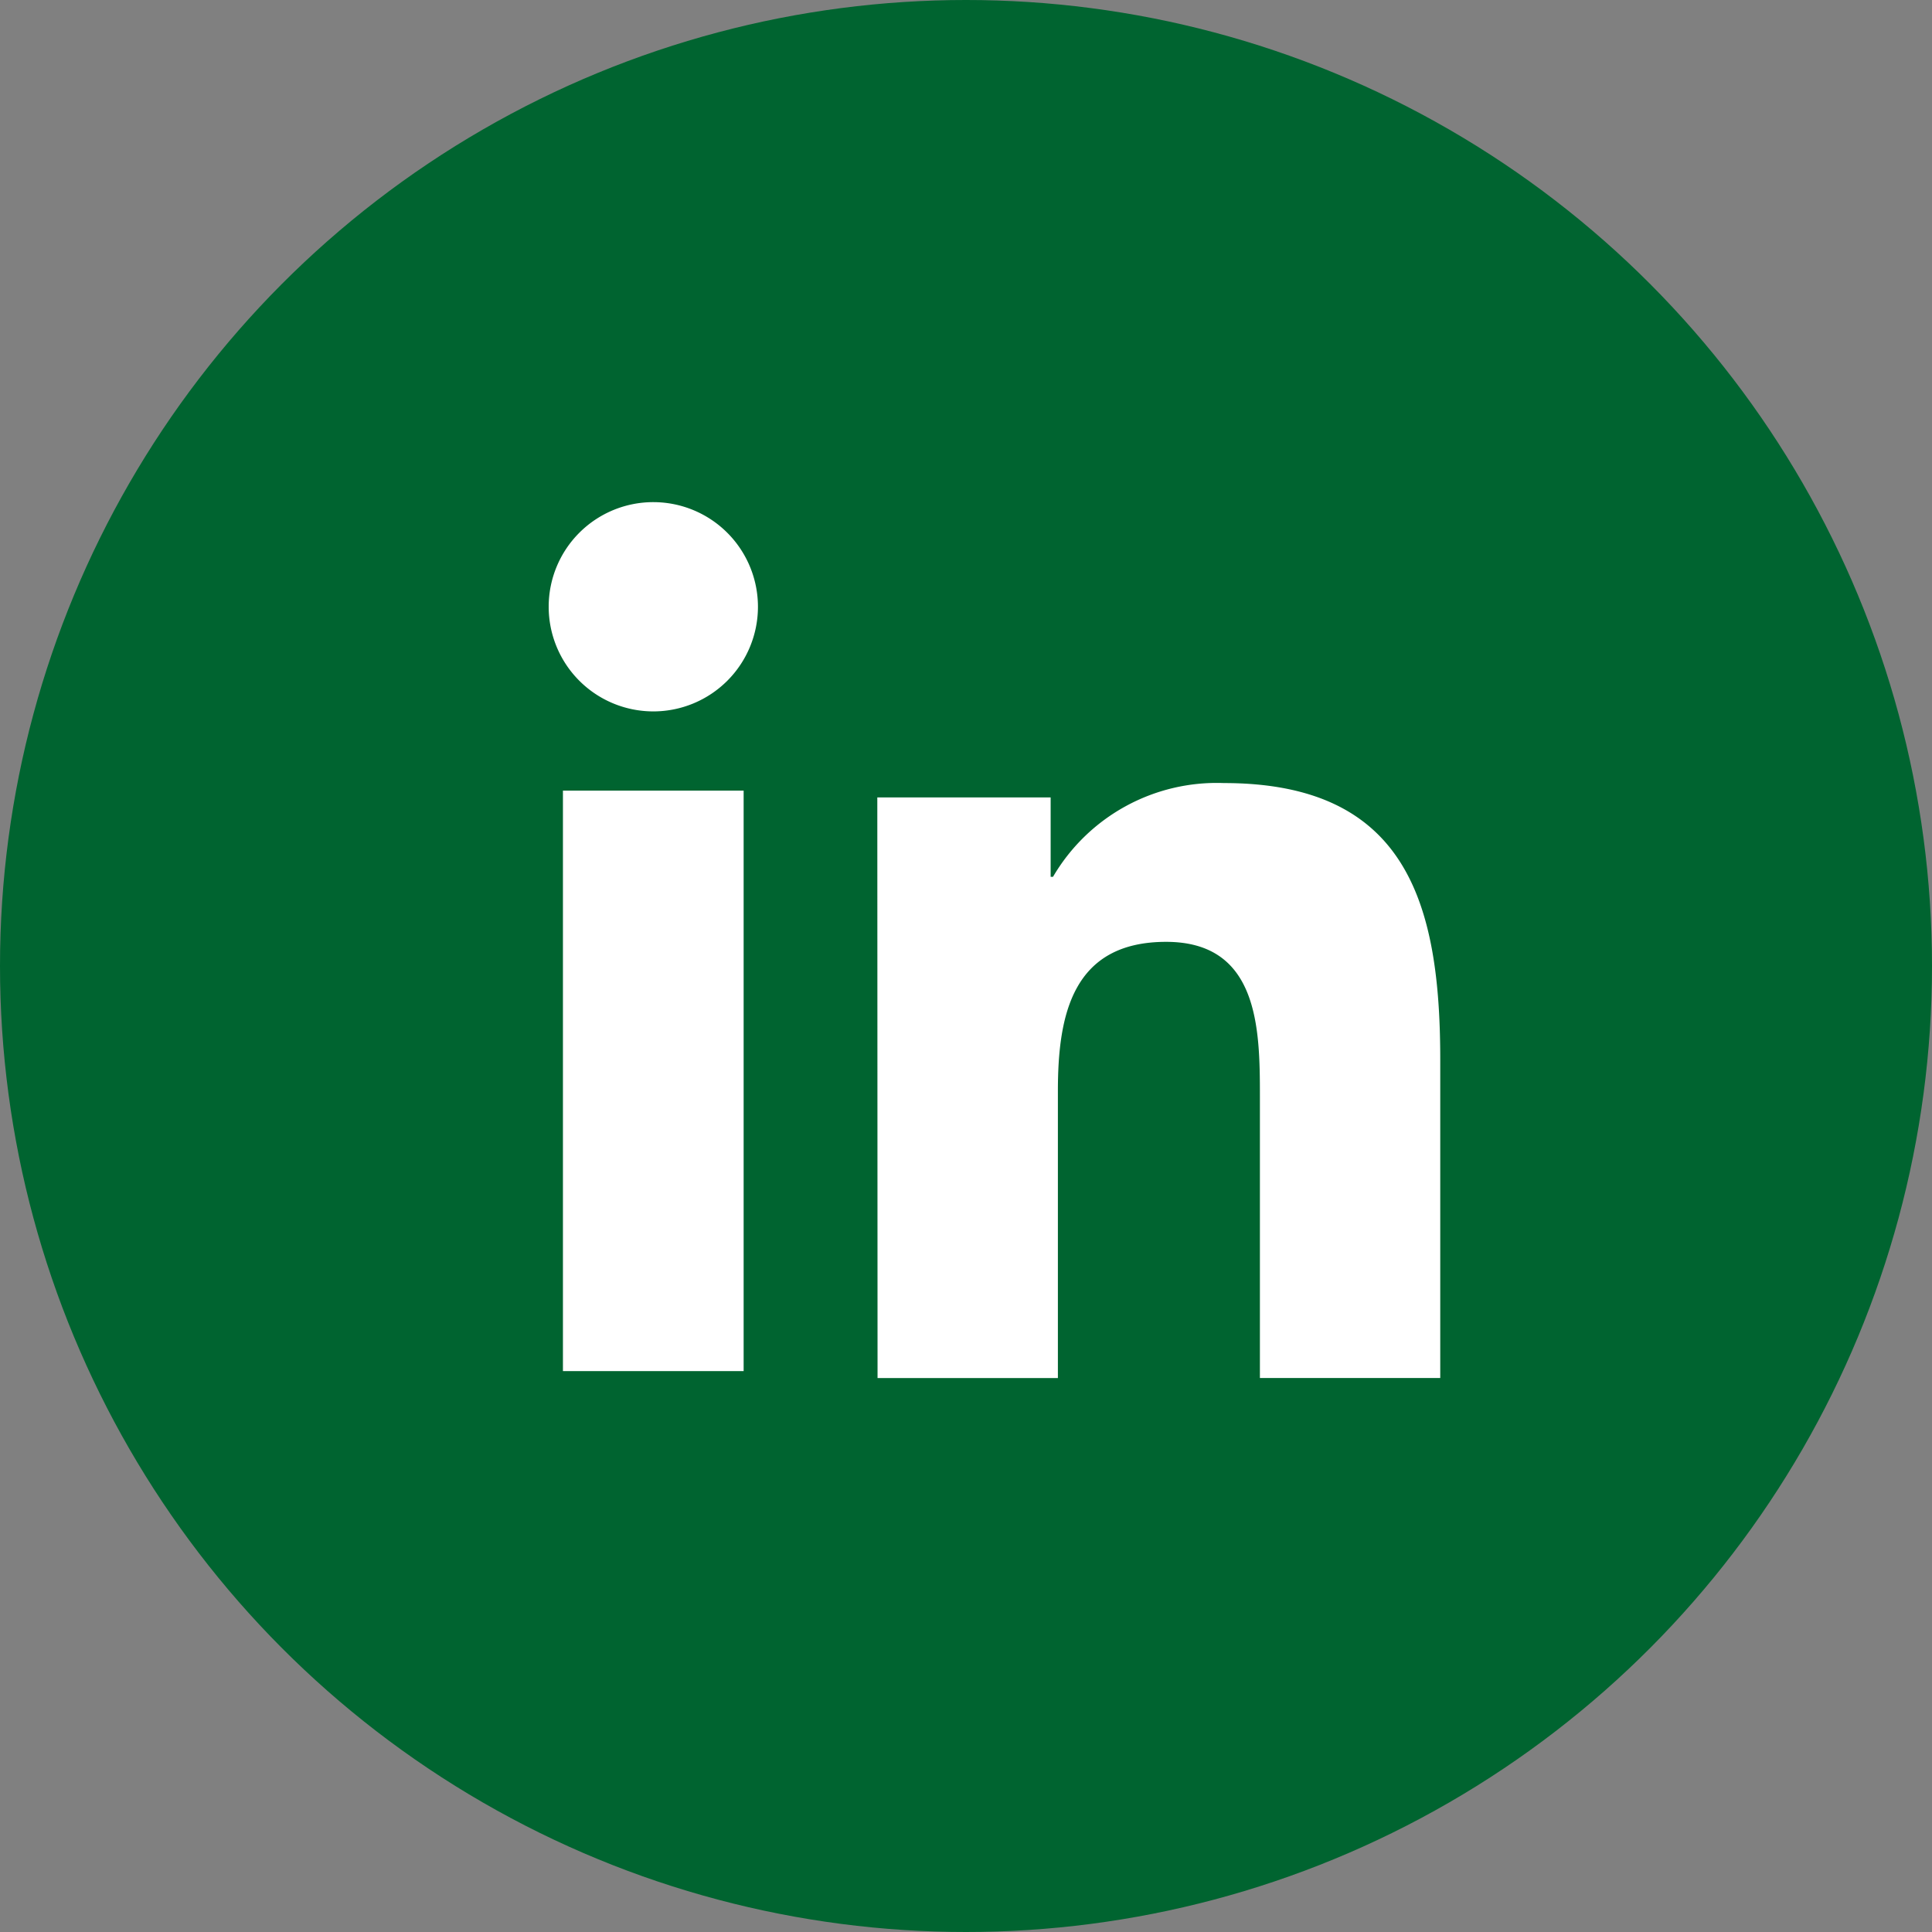
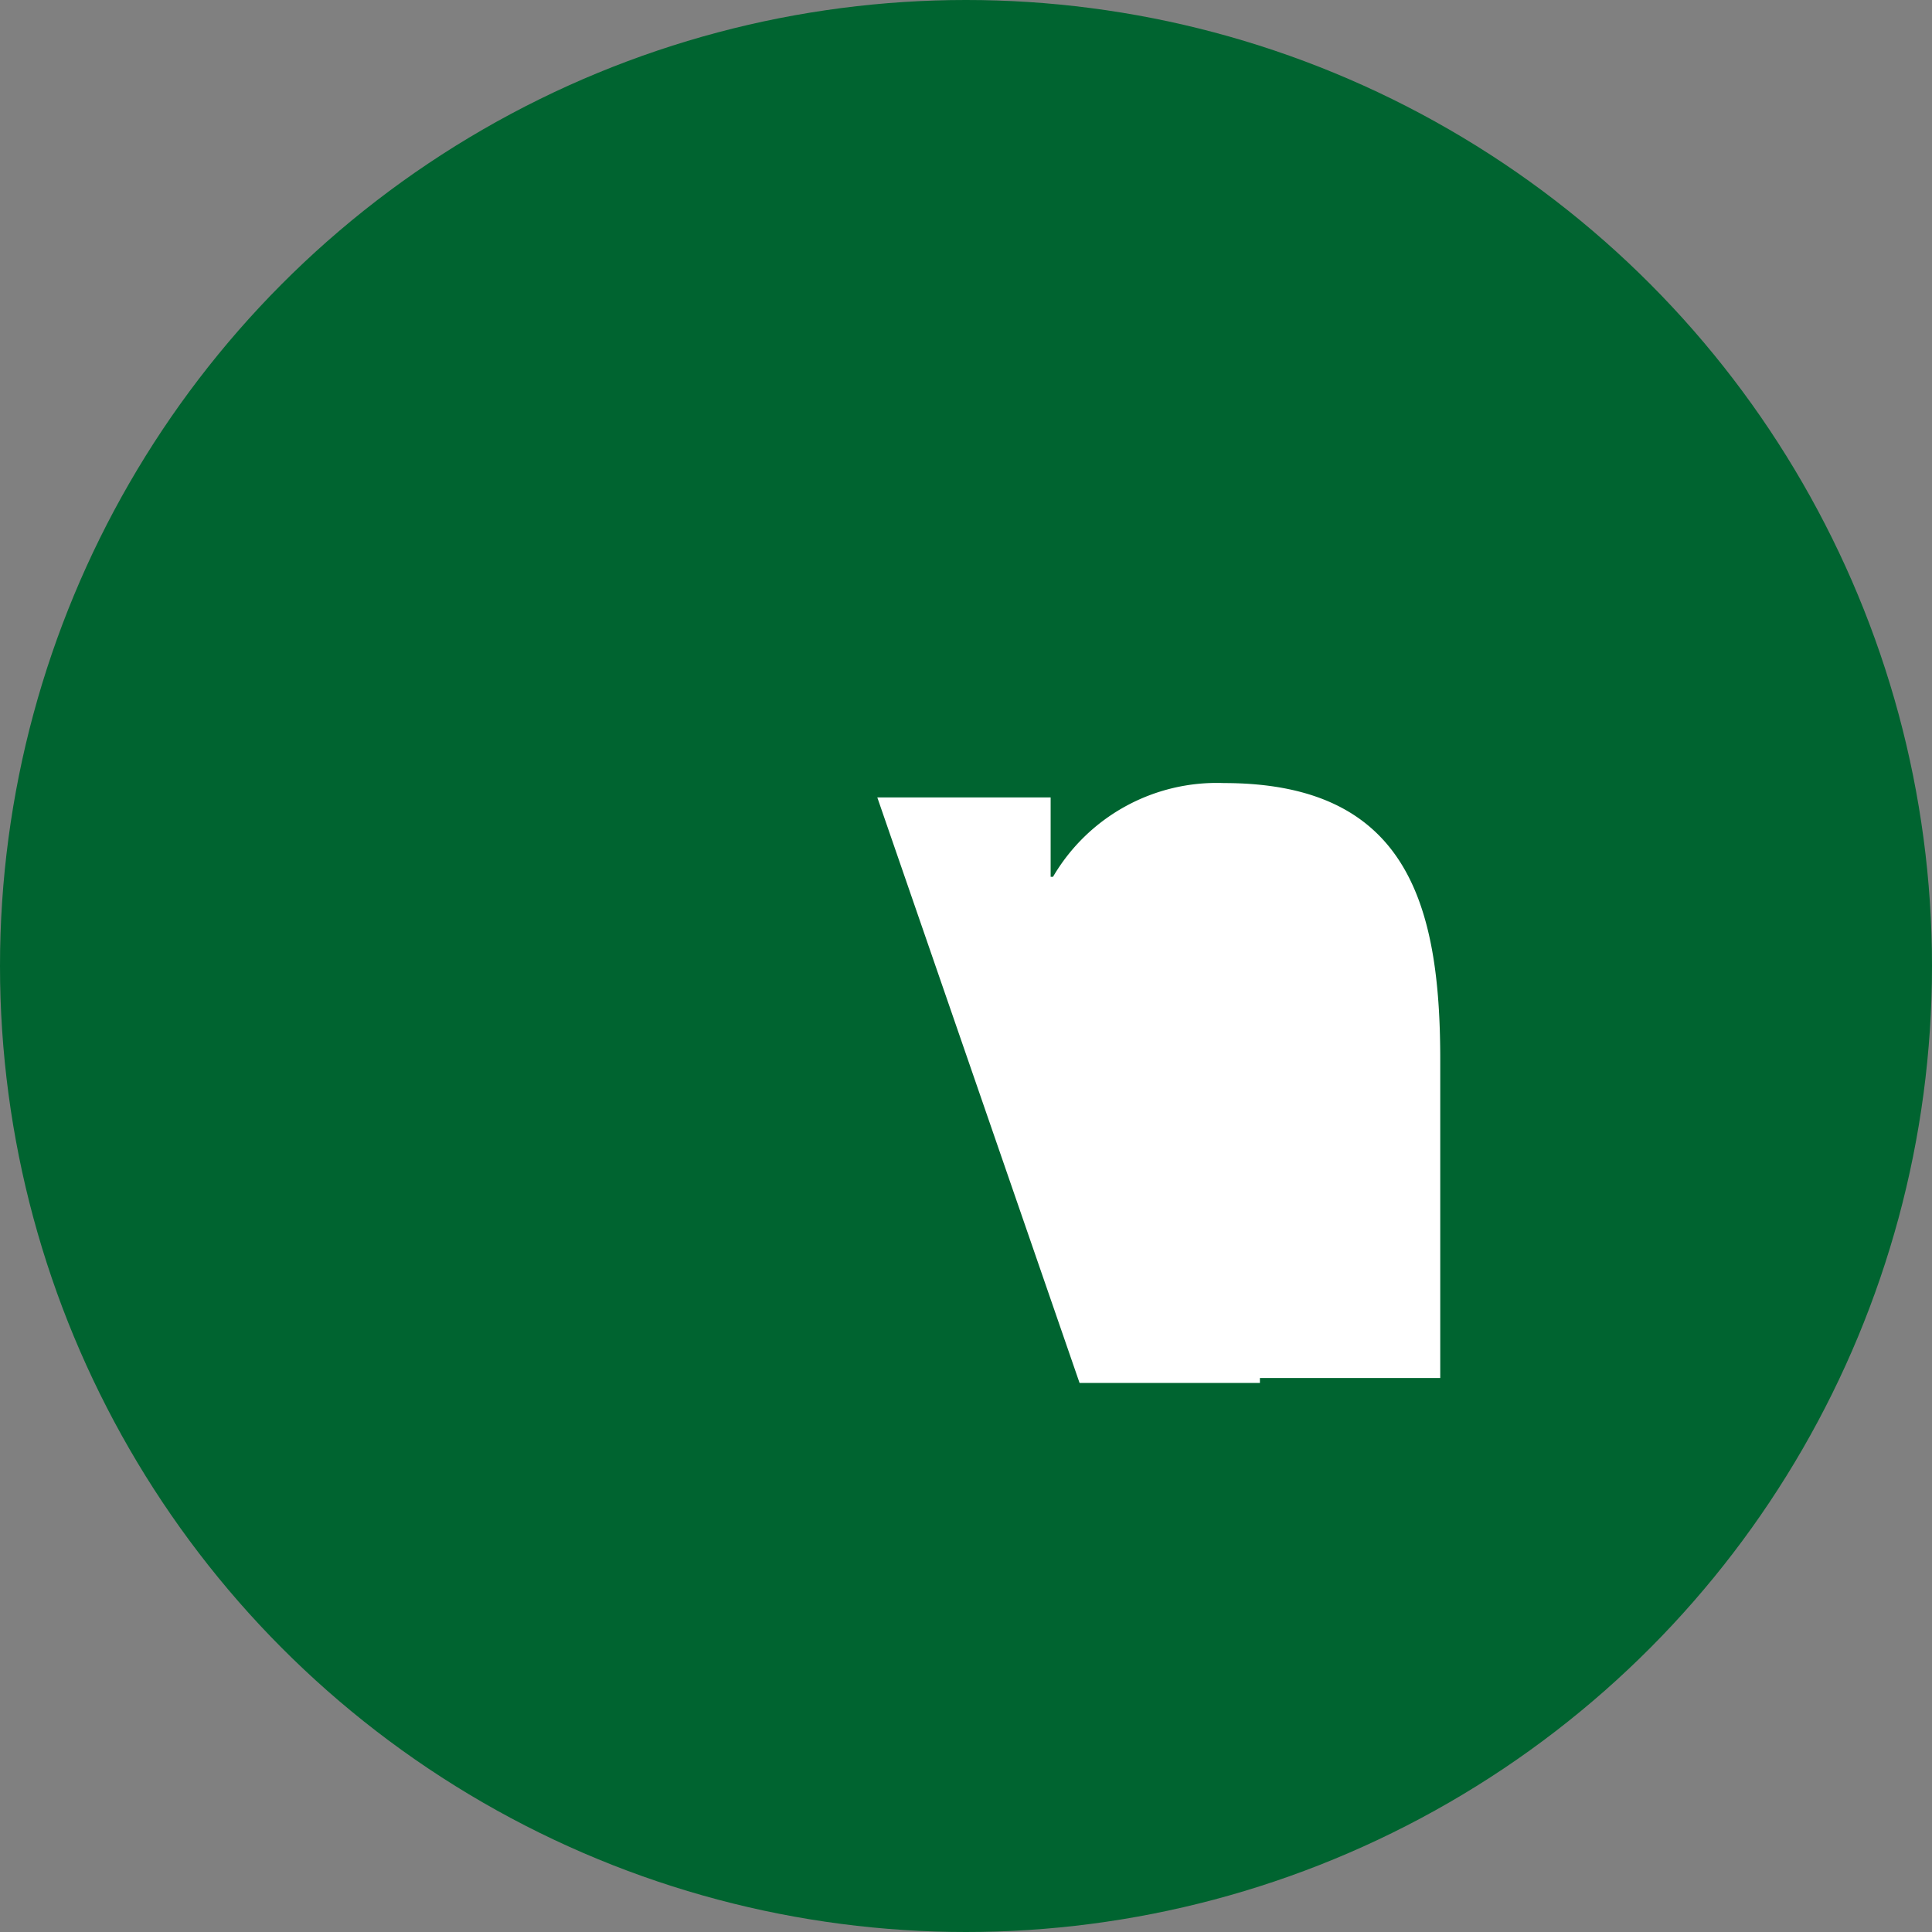
<svg xmlns="http://www.w3.org/2000/svg" id="Component_199" data-name="Component 199" width="32" height="32" viewBox="0 0 32 32">
  <rect x="0" y="0" width="32" height="32" fill="#808080" stroke="none" />
  <defs>
    <style>
            .cls-2{fill:#fff}
        </style>
  </defs>
  <circle id="Ellipse_13" data-name="Ellipse 13" cx="16" cy="16" r="16" style="fill:#006430" />
-   <path id="Path_802" data-name="Path 802" class="cls-2" d="M174.372 43.491h2.993v9.615h-2.993zm1.5-4.778a1.733 1.733 0 1 1-1.736 1.732 1.732 1.732 0 0 1 1.736-1.732" transform="translate(-165.048 -30.396)" />
-   <path id="Path_803" data-name="Path 803" class="cls-2" d="M182.129 46.058H185v1.315h.039a3.142 3.142 0 0 1 2.83-1.553c3.026 0 3.584 1.99 3.584 4.58v5.274h-2.987V51c0-1.116-.022-2.55-1.553-2.55-1.555 0-1.793 1.215-1.793 2.469v4.756h-2.987z" transform="translate(-167.598 -32.85)" />
+   <path id="Path_803" data-name="Path 803" class="cls-2" d="M182.129 46.058H185v1.315h.039a3.142 3.142 0 0 1 2.83-1.553c3.026 0 3.584 1.99 3.584 4.58v5.274h-2.987V51v4.756h-2.987z" transform="translate(-167.598 -32.85)" />
</svg>